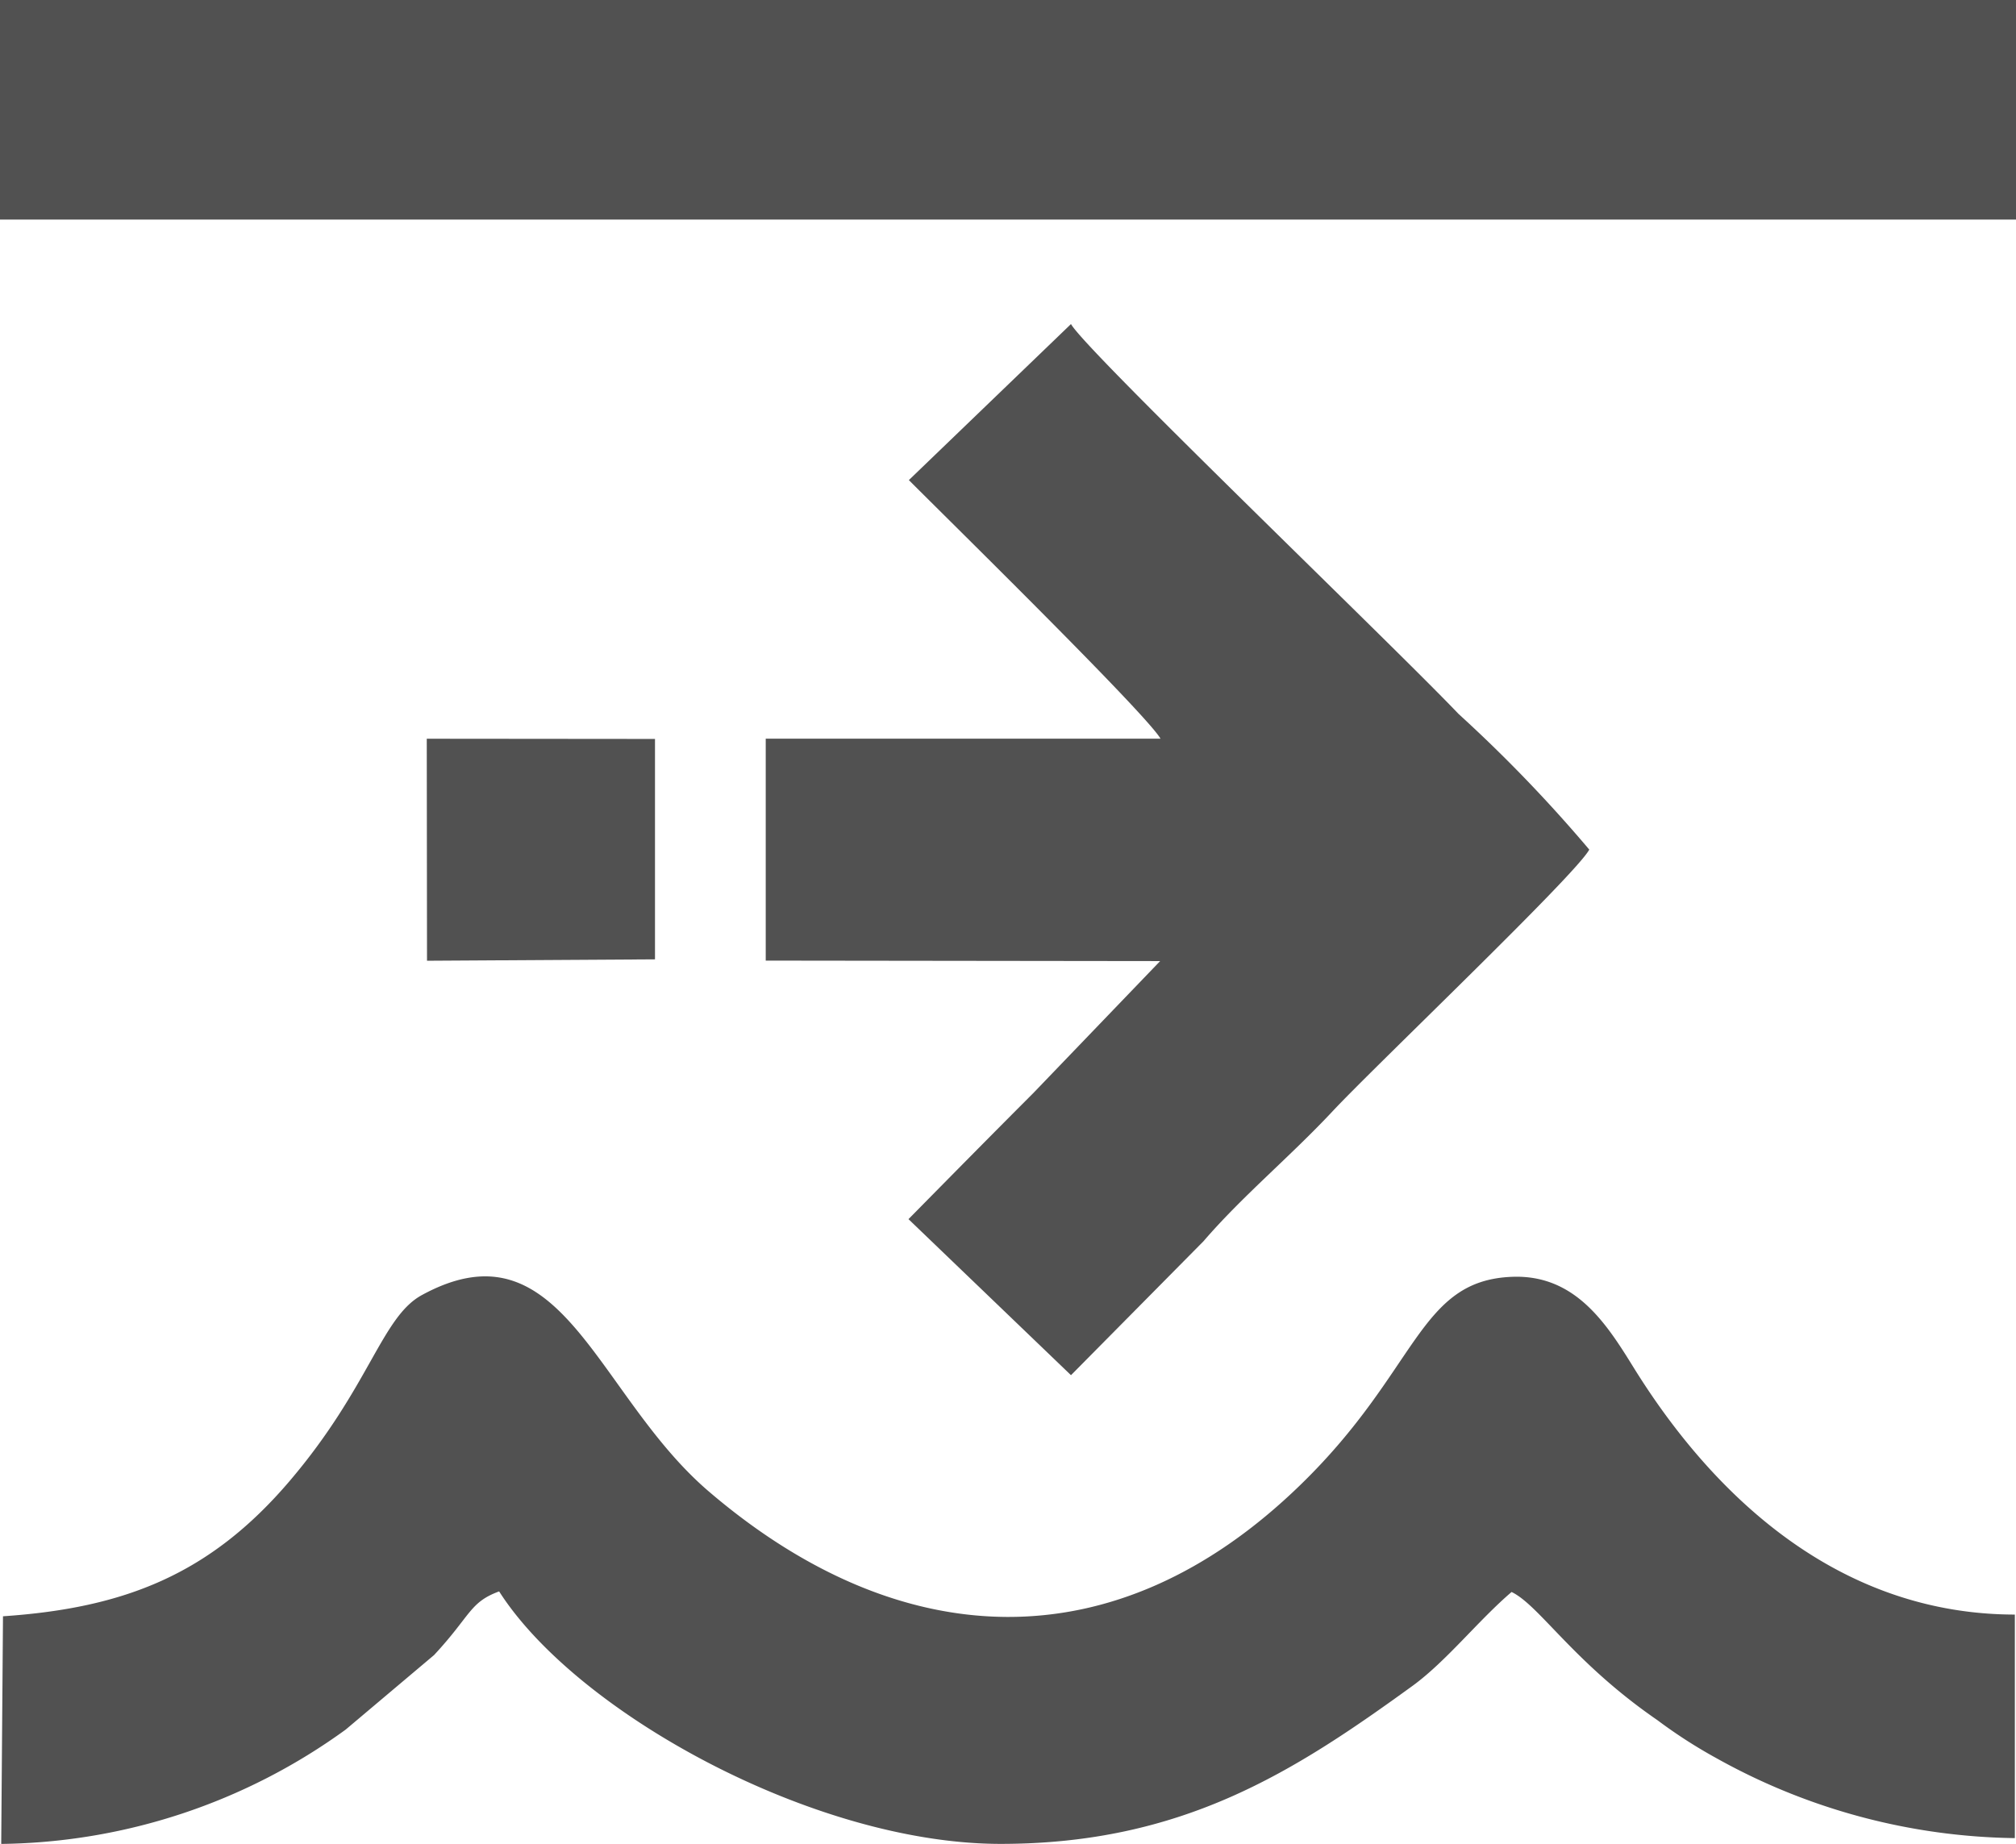
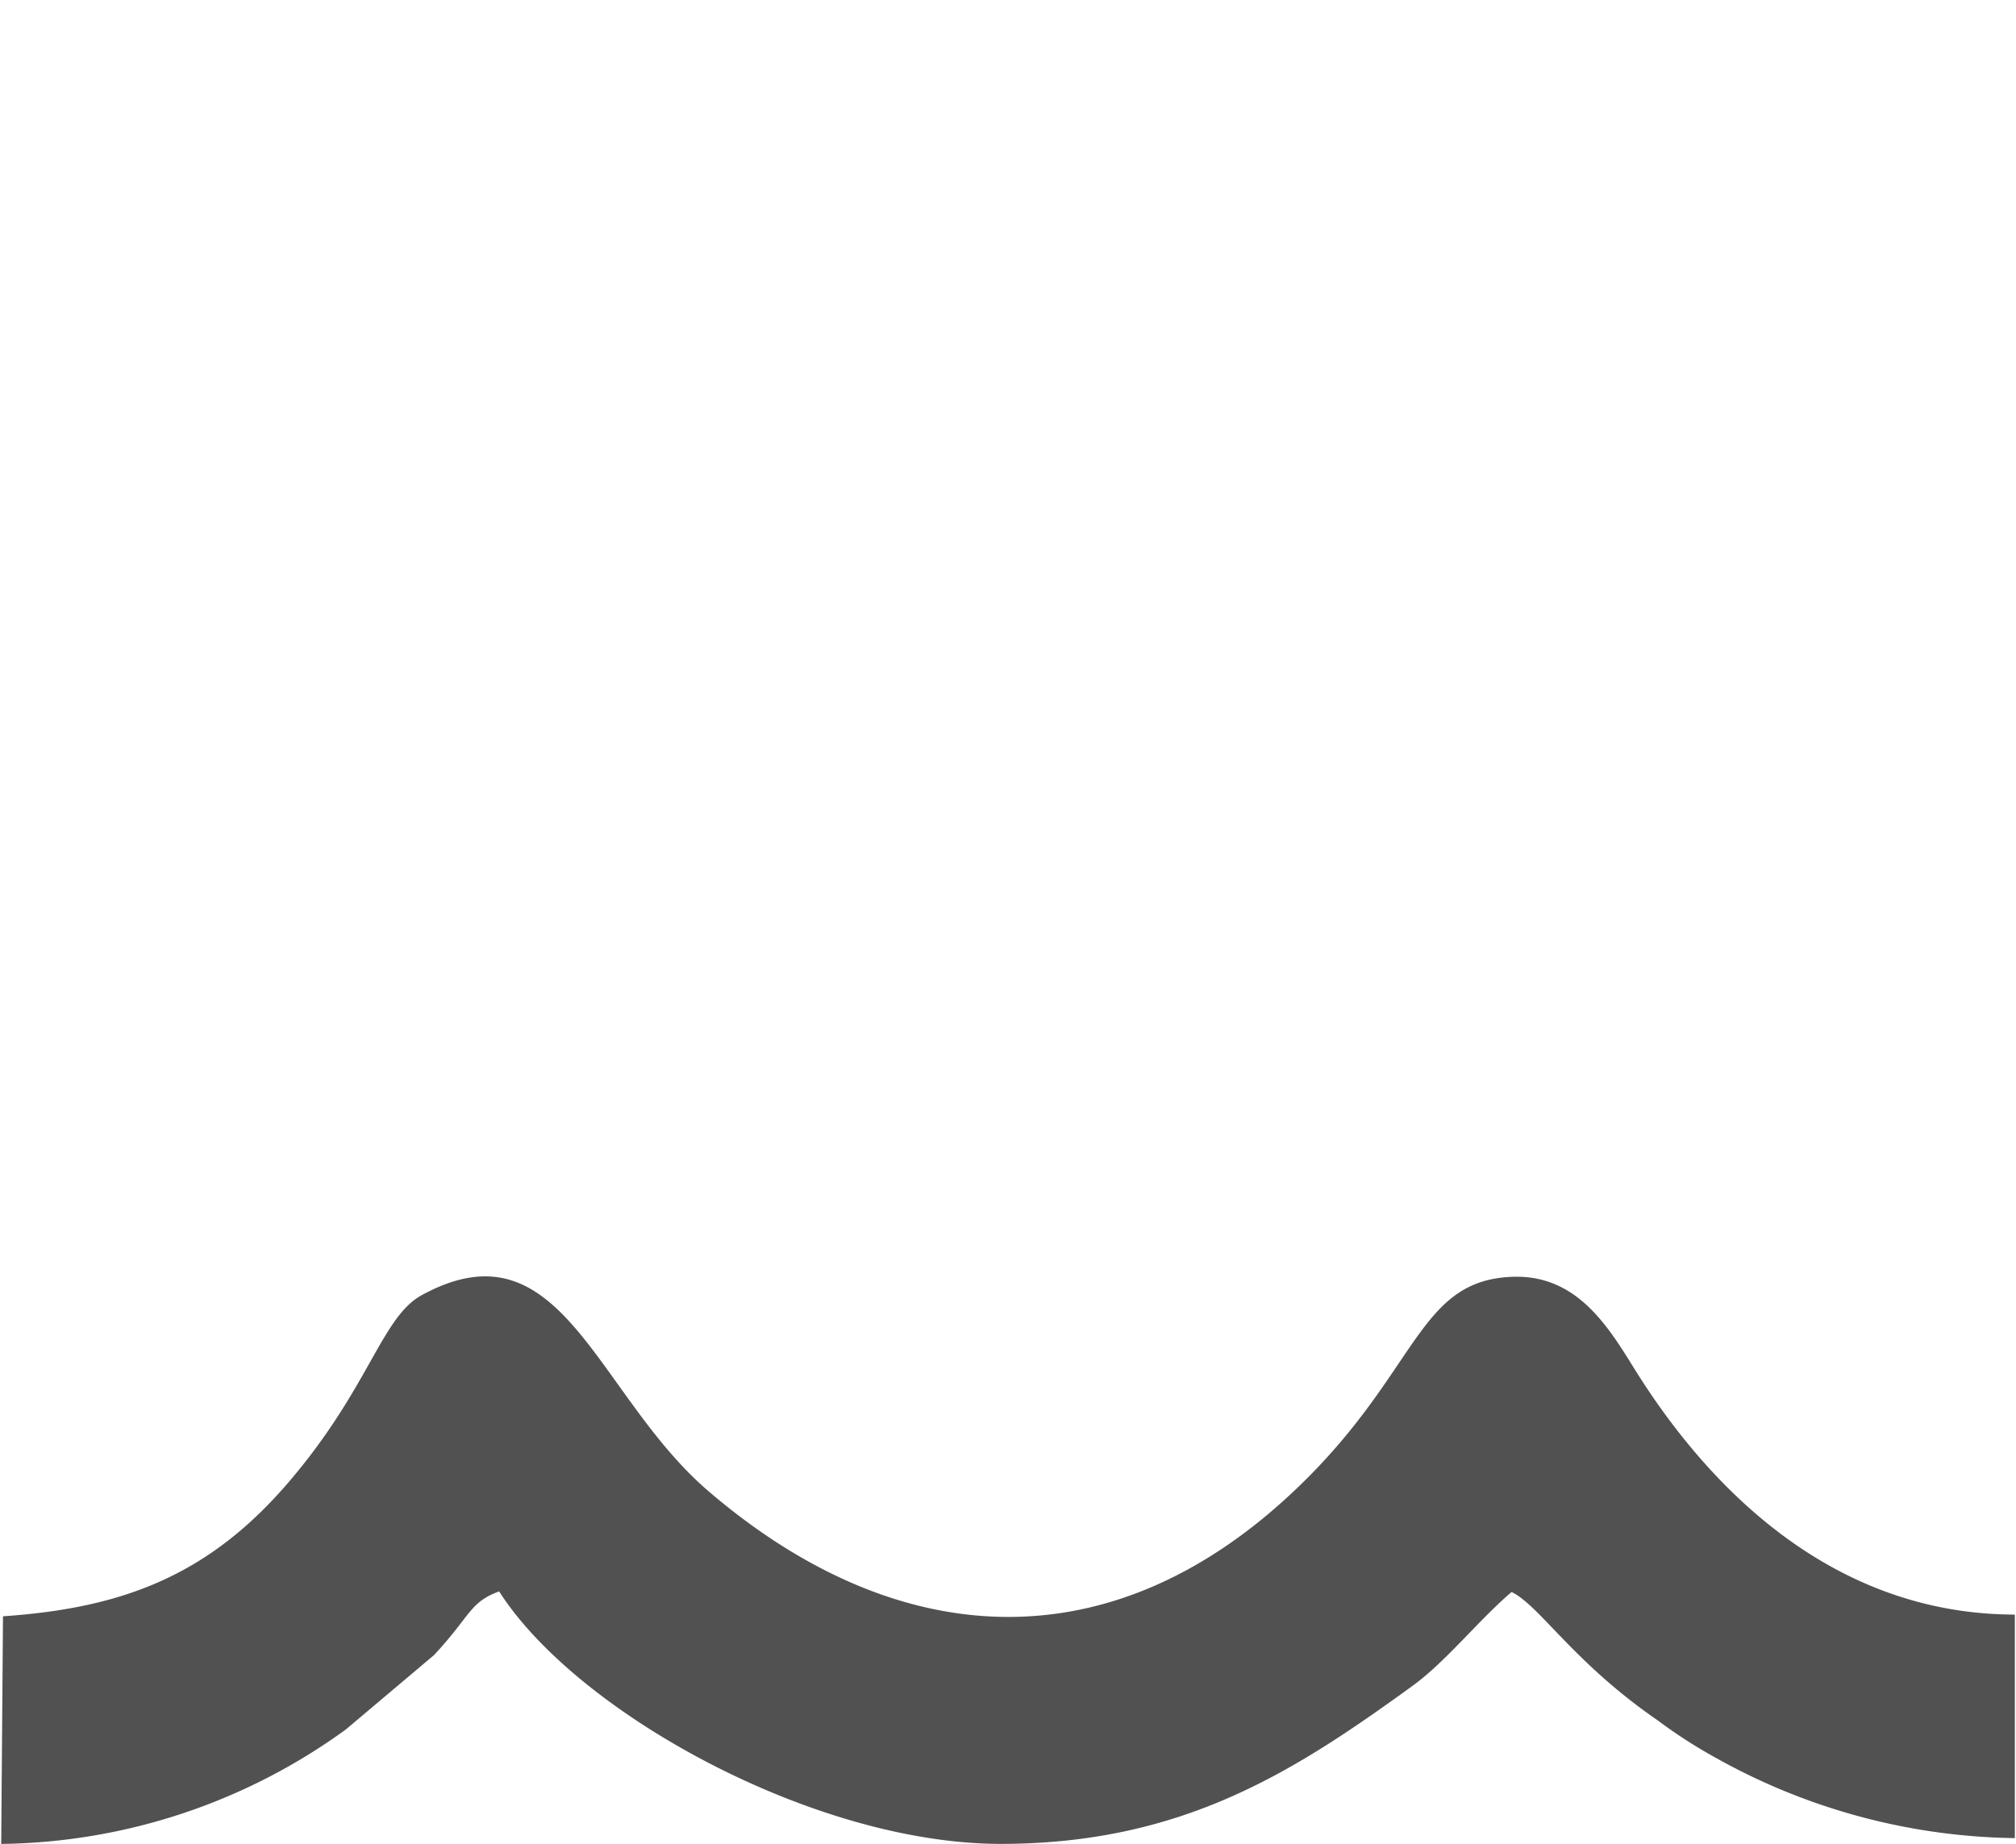
<svg xmlns="http://www.w3.org/2000/svg" width="58" height="53.053" viewBox="0 0 58 53.053">
  <g id="Grupo_211" data-name="Grupo 211" transform="translate(-155.195 -94.63)">
    <path id="Trazado_2089" data-name="Trazado 2089" d="M213.156,140.156a18.075,18.075,0,0,1-8.6-2.308,14.344,14.344,0,0,1-1.685-1.087c-2.419-1.665-3.39-3.3-4.194-3.687-.962.823-1.874,1.99-2.848,2.7-3.4,2.465-6.61,4.547-11.85,4.548-5.362,0-12.2-3.771-14.43-7.265-.854.315-.807.687-1.872,1.832l-2.542,2.144a17.211,17.211,0,0,1-9.911,3.29l.051-6.55c3.478-.236,5.949-1.193,8.249-3.895s2.642-4.712,3.8-5.346c4.033-2.2,4.994,2.859,8.259,5.651,5.47,4.678,11.671,5.008,17.018-.19,3.4-3.3,3.387-5.89,6.1-5.988,1.8-.065,2.7,1.338,3.473,2.588,2.344,3.791,5.957,7.124,10.982,7.131Z" transform="translate(0.006 7.363)" fill="#515151" fill-rule="evenodd" />
-     <path id="Trazado_2090" data-name="Trazado 2090" d="M181.59,132.329l-4.675-4.49c1.248-1.266,2.338-2.373,3.589-3.625l3.651-3.8-11.347-.014v-6.385l11.358,0c-.4-.705-6.179-6.374-7.24-7.441l4.664-4.49c.419.76,9.2,9.173,11.147,11.215a41.645,41.645,0,0,1,3.764,3.907c-.385.722-6.18,6.24-7.383,7.527-1.222,1.307-2.6,2.445-3.716,3.742Z" transform="translate(4.417 1.87)" fill="#515151" fill-rule="evenodd" />
-     <path id="Trazado_2091" data-name="Trazado 2091" d="M165.018,118.012l-.007-6.388,6.566.006v6.342Z" transform="translate(2.462 4.262)" fill="#515151" fill-rule="evenodd" />
-     <rect id="Rectángulo_1004" data-name="Rectángulo 1004" width="58" height="6.318" transform="translate(155.195 94.63)" fill="#515151" />
  </g>
</svg>